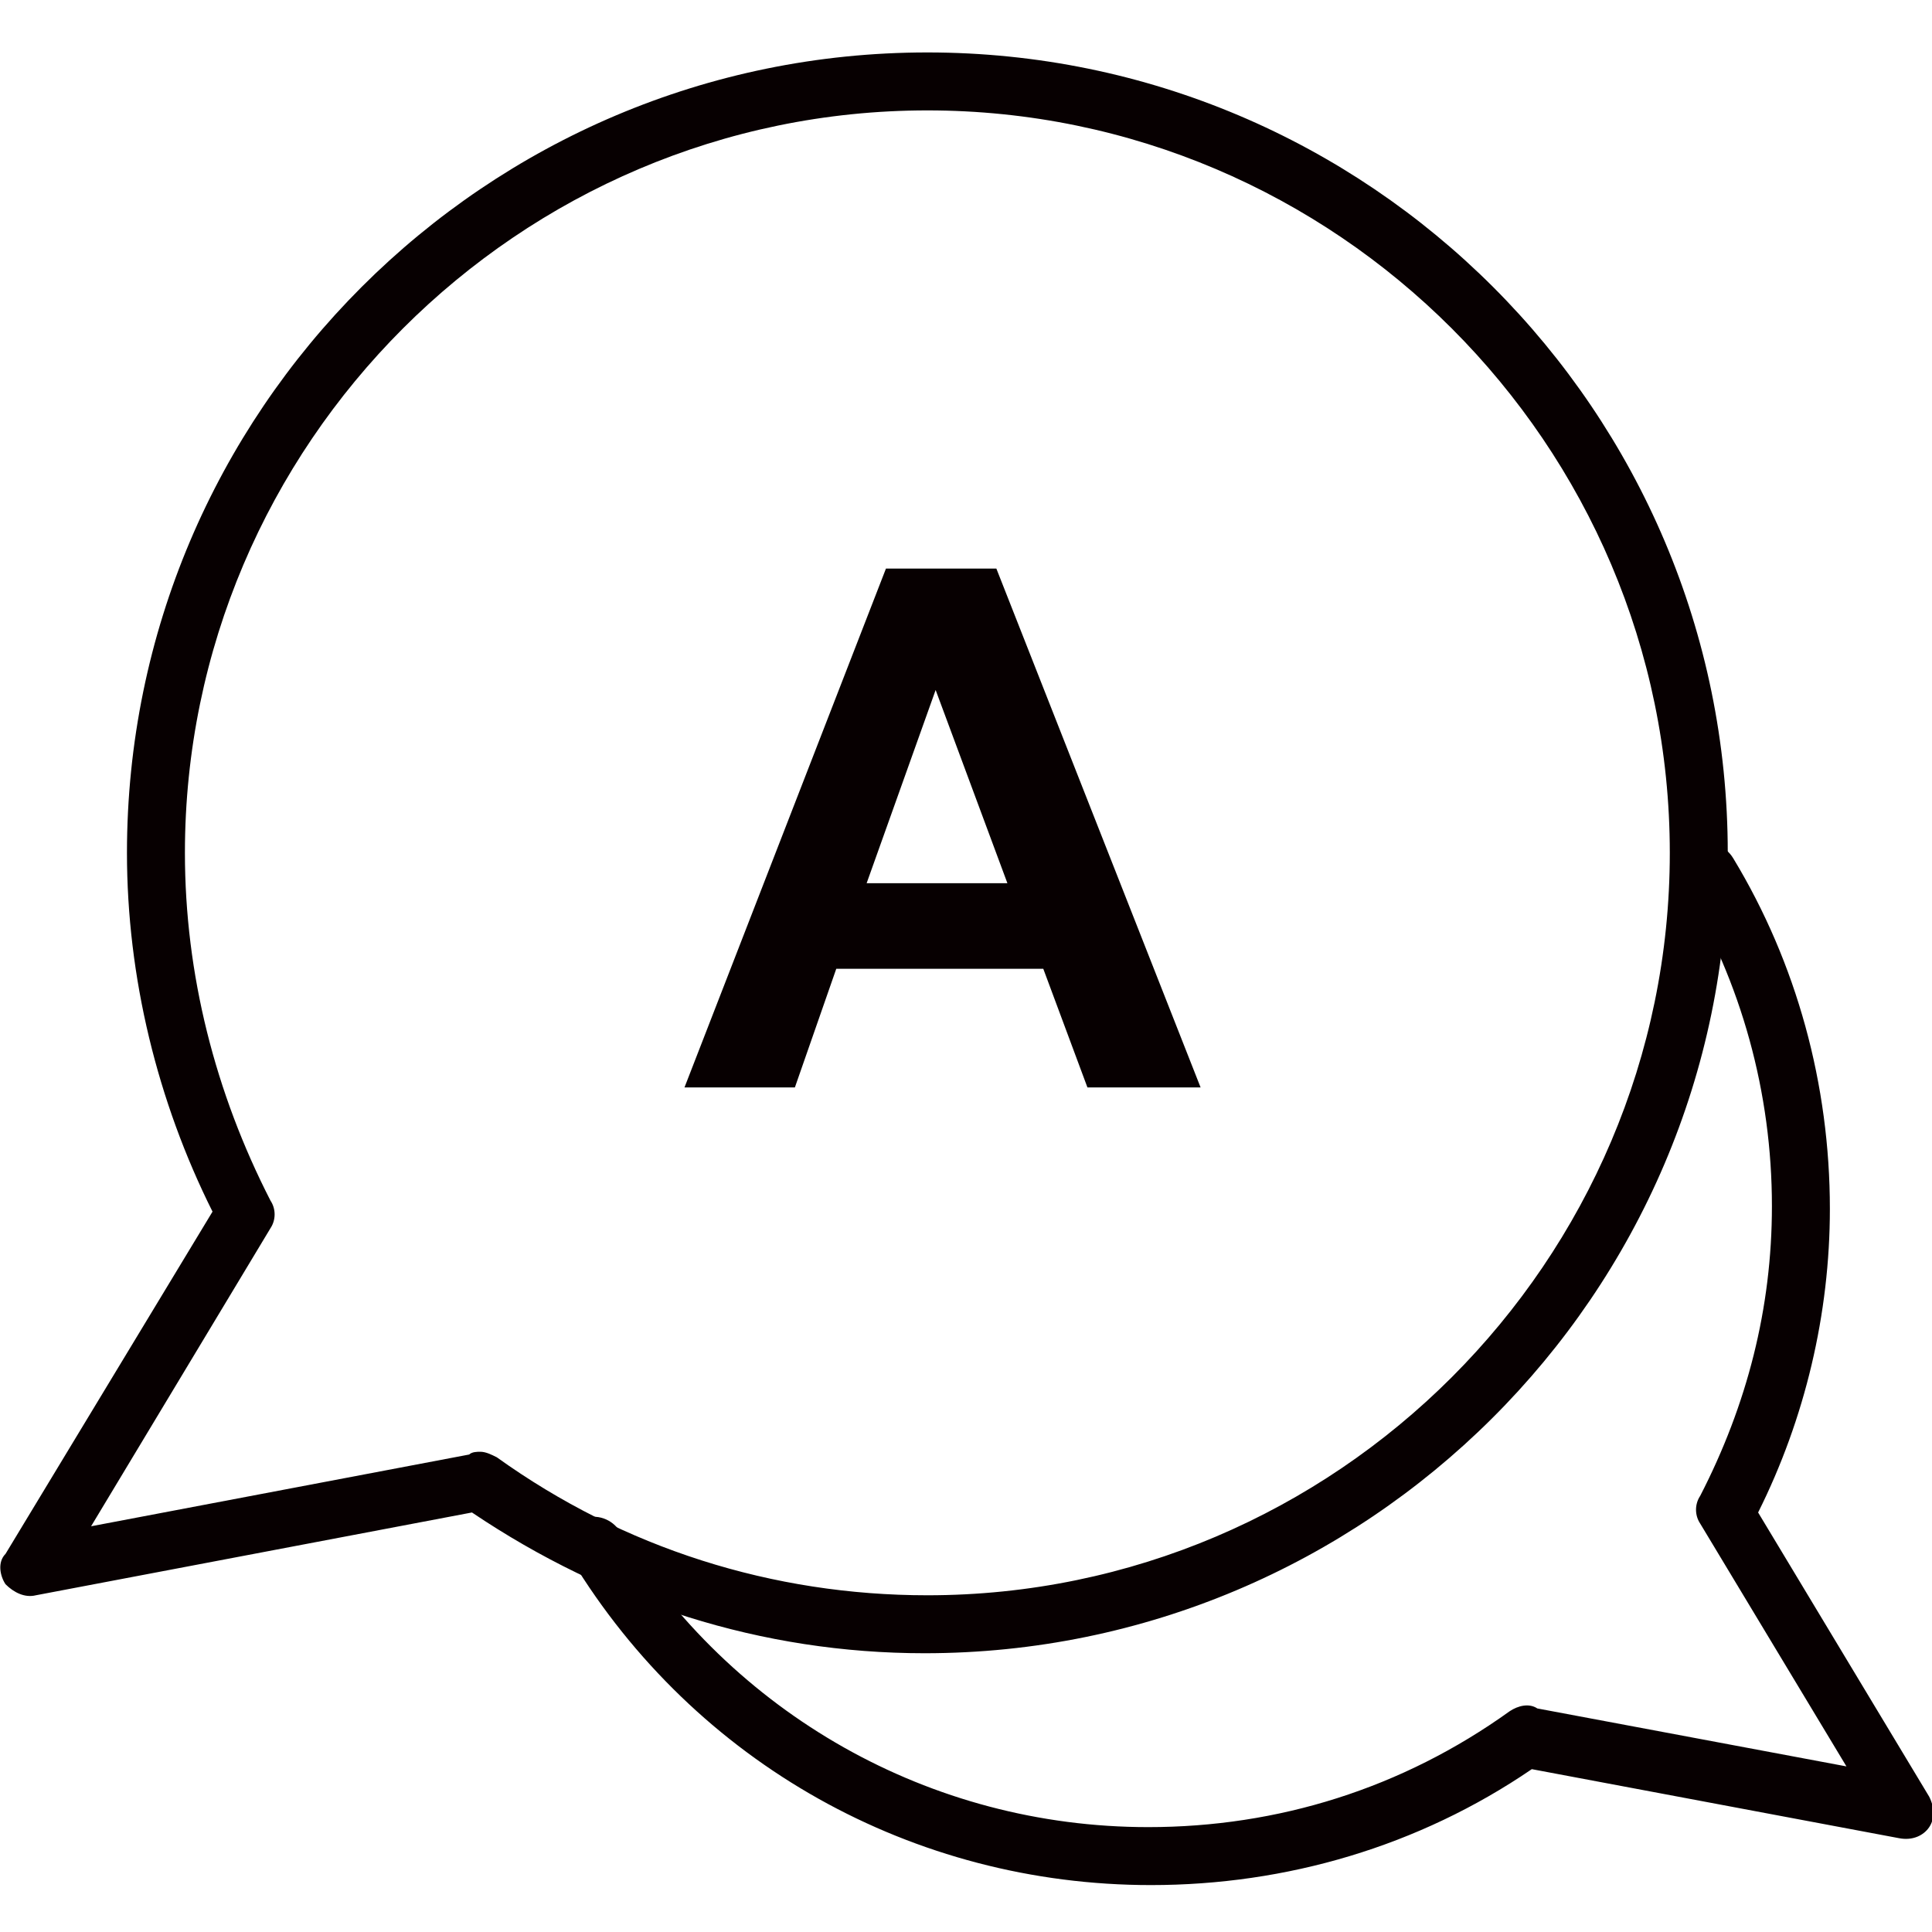
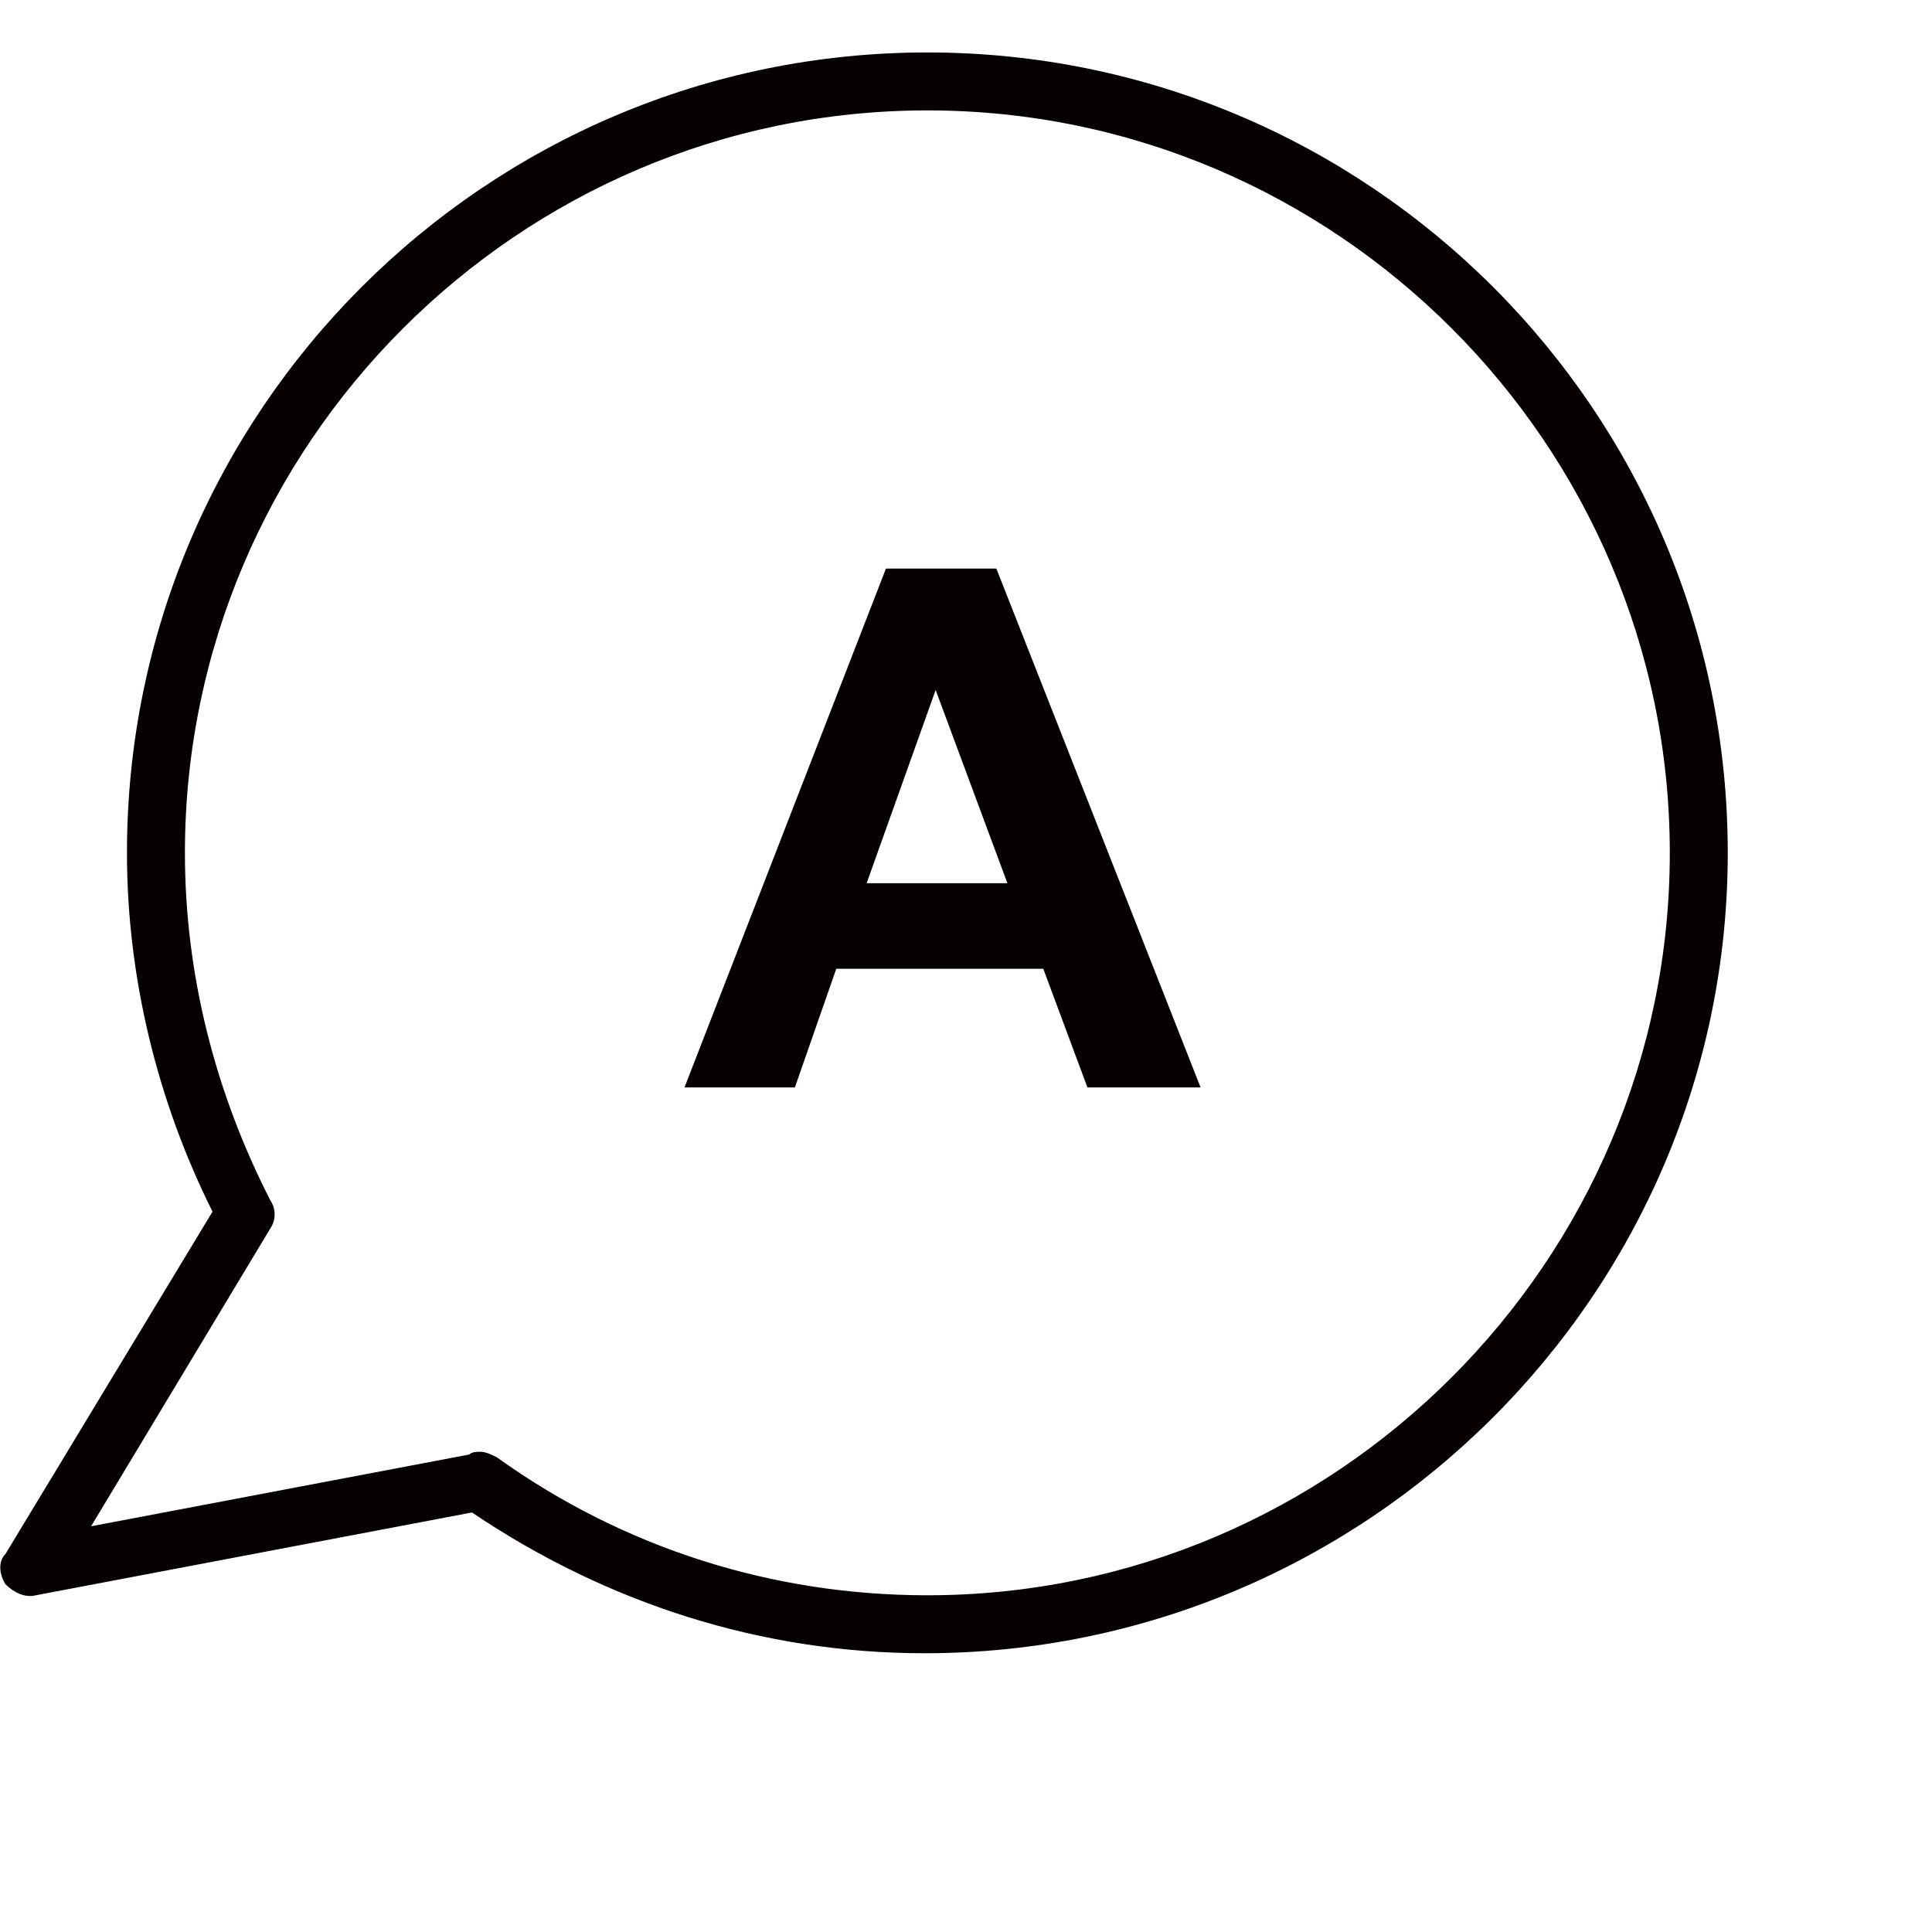
<svg xmlns="http://www.w3.org/2000/svg" version="1.1" id="레이어_1" x="0px" y="0px" viewBox="0 0 70 70" style="enable-background:new 0 0 70 70;" xml:space="preserve">
  <style type="text/css">
	.st0{fill:#070001;}
</style>
  <g>
    <path class="st0" d="M33.5,59.9c-5.9,0-11.5-1.8-16.4-5.1l-15.8,3c-0.4,0.1-0.8-0.1-1.1-0.4c-0.2-0.3-0.3-0.8,0-1.1l7.5-12.4   c-2-4-3.1-8.5-3.1-13c0-16,13-29,29-29s29,13,29,29S49.5,59.9,33.5,59.9z M17.4,52.6c0.2,0,0.4,0.1,0.6,0.2c4.6,3.3,10,5,15.6,5   c14.8,0,26.9-12.1,26.9-26.9S48.4,4,33.6,4S6.7,16.1,6.7,30.9c0,4.4,1.1,8.7,3.1,12.6c0.2,0.3,0.2,0.7,0,1L3.3,55.3L17,52.7   C17.1,52.6,17.3,52.6,17.4,52.6z" />
-     <path class="st0" d="M41.7,68.3c-8.6,0-16.5-4.4-21-11.8c-0.3-0.5-0.1-1.1,0.3-1.4c0.5-0.3,1.1-0.1,1.4,0.3   c4.1,6.7,11.3,10.8,19.2,10.8c4.7,0,9.2-1.4,13.1-4.2c0.3-0.2,0.7-0.3,1-0.1L66.9,64l-5.3-8.8c-0.2-0.3-0.2-0.7,0-1   c1.7-3.3,2.6-6.8,2.6-10.5c0-4.1-1.1-8.1-3.2-11.6c-0.3-0.5-0.1-1.1,0.4-1.4c0.5-0.3,1.1-0.1,1.4,0.4c2.3,3.8,3.5,8.2,3.5,12.7   c0,3.8-0.9,7.6-2.6,11l6.2,10.3c0.2,0.4,0.2,0.8,0,1.1c-0.2,0.3-0.6,0.5-1.1,0.4l-13.3-2.5C51.4,66.9,46.6,68.3,41.7,68.3z" />
    <g>
      <path class="st0" d="M43.5,39.4h-4.1l-1.6-4.3h-7.5l-1.5,4.3h-4l7.3-18.8h4L43.5,39.4z M36.5,32l-2.6-7l-2.5,7H36.5z" />
    </g>
  </g>
</svg>